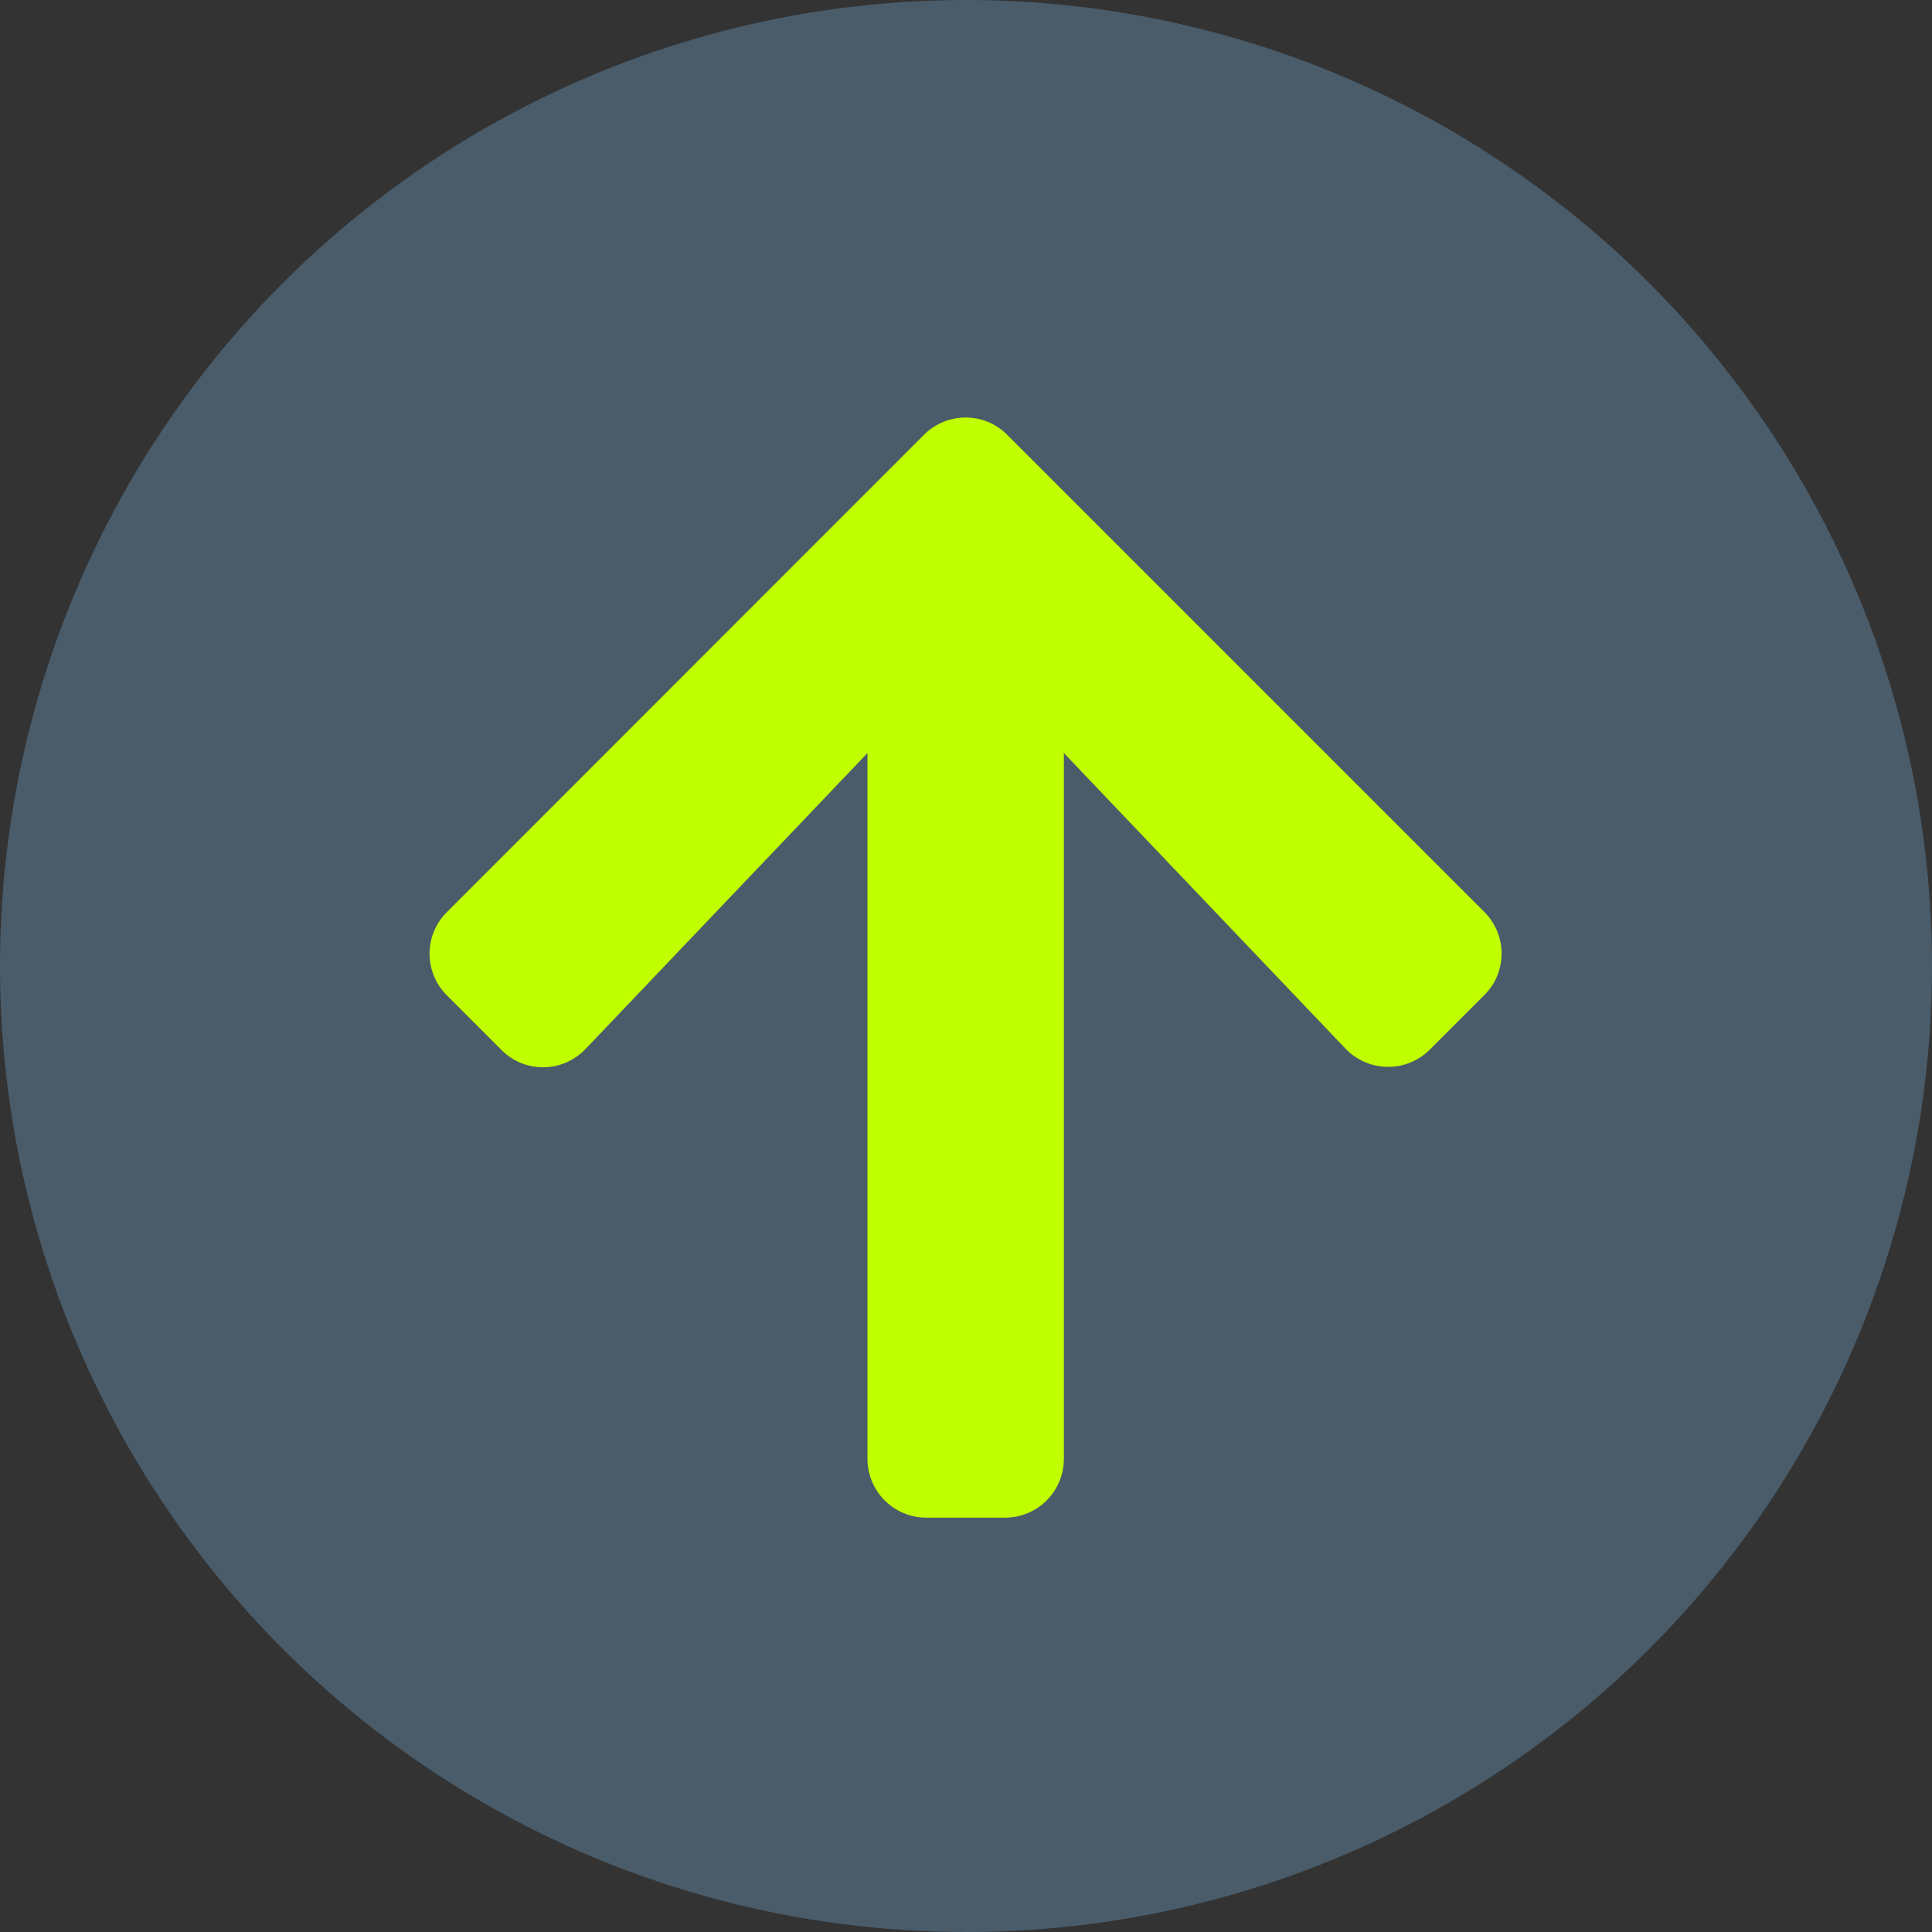
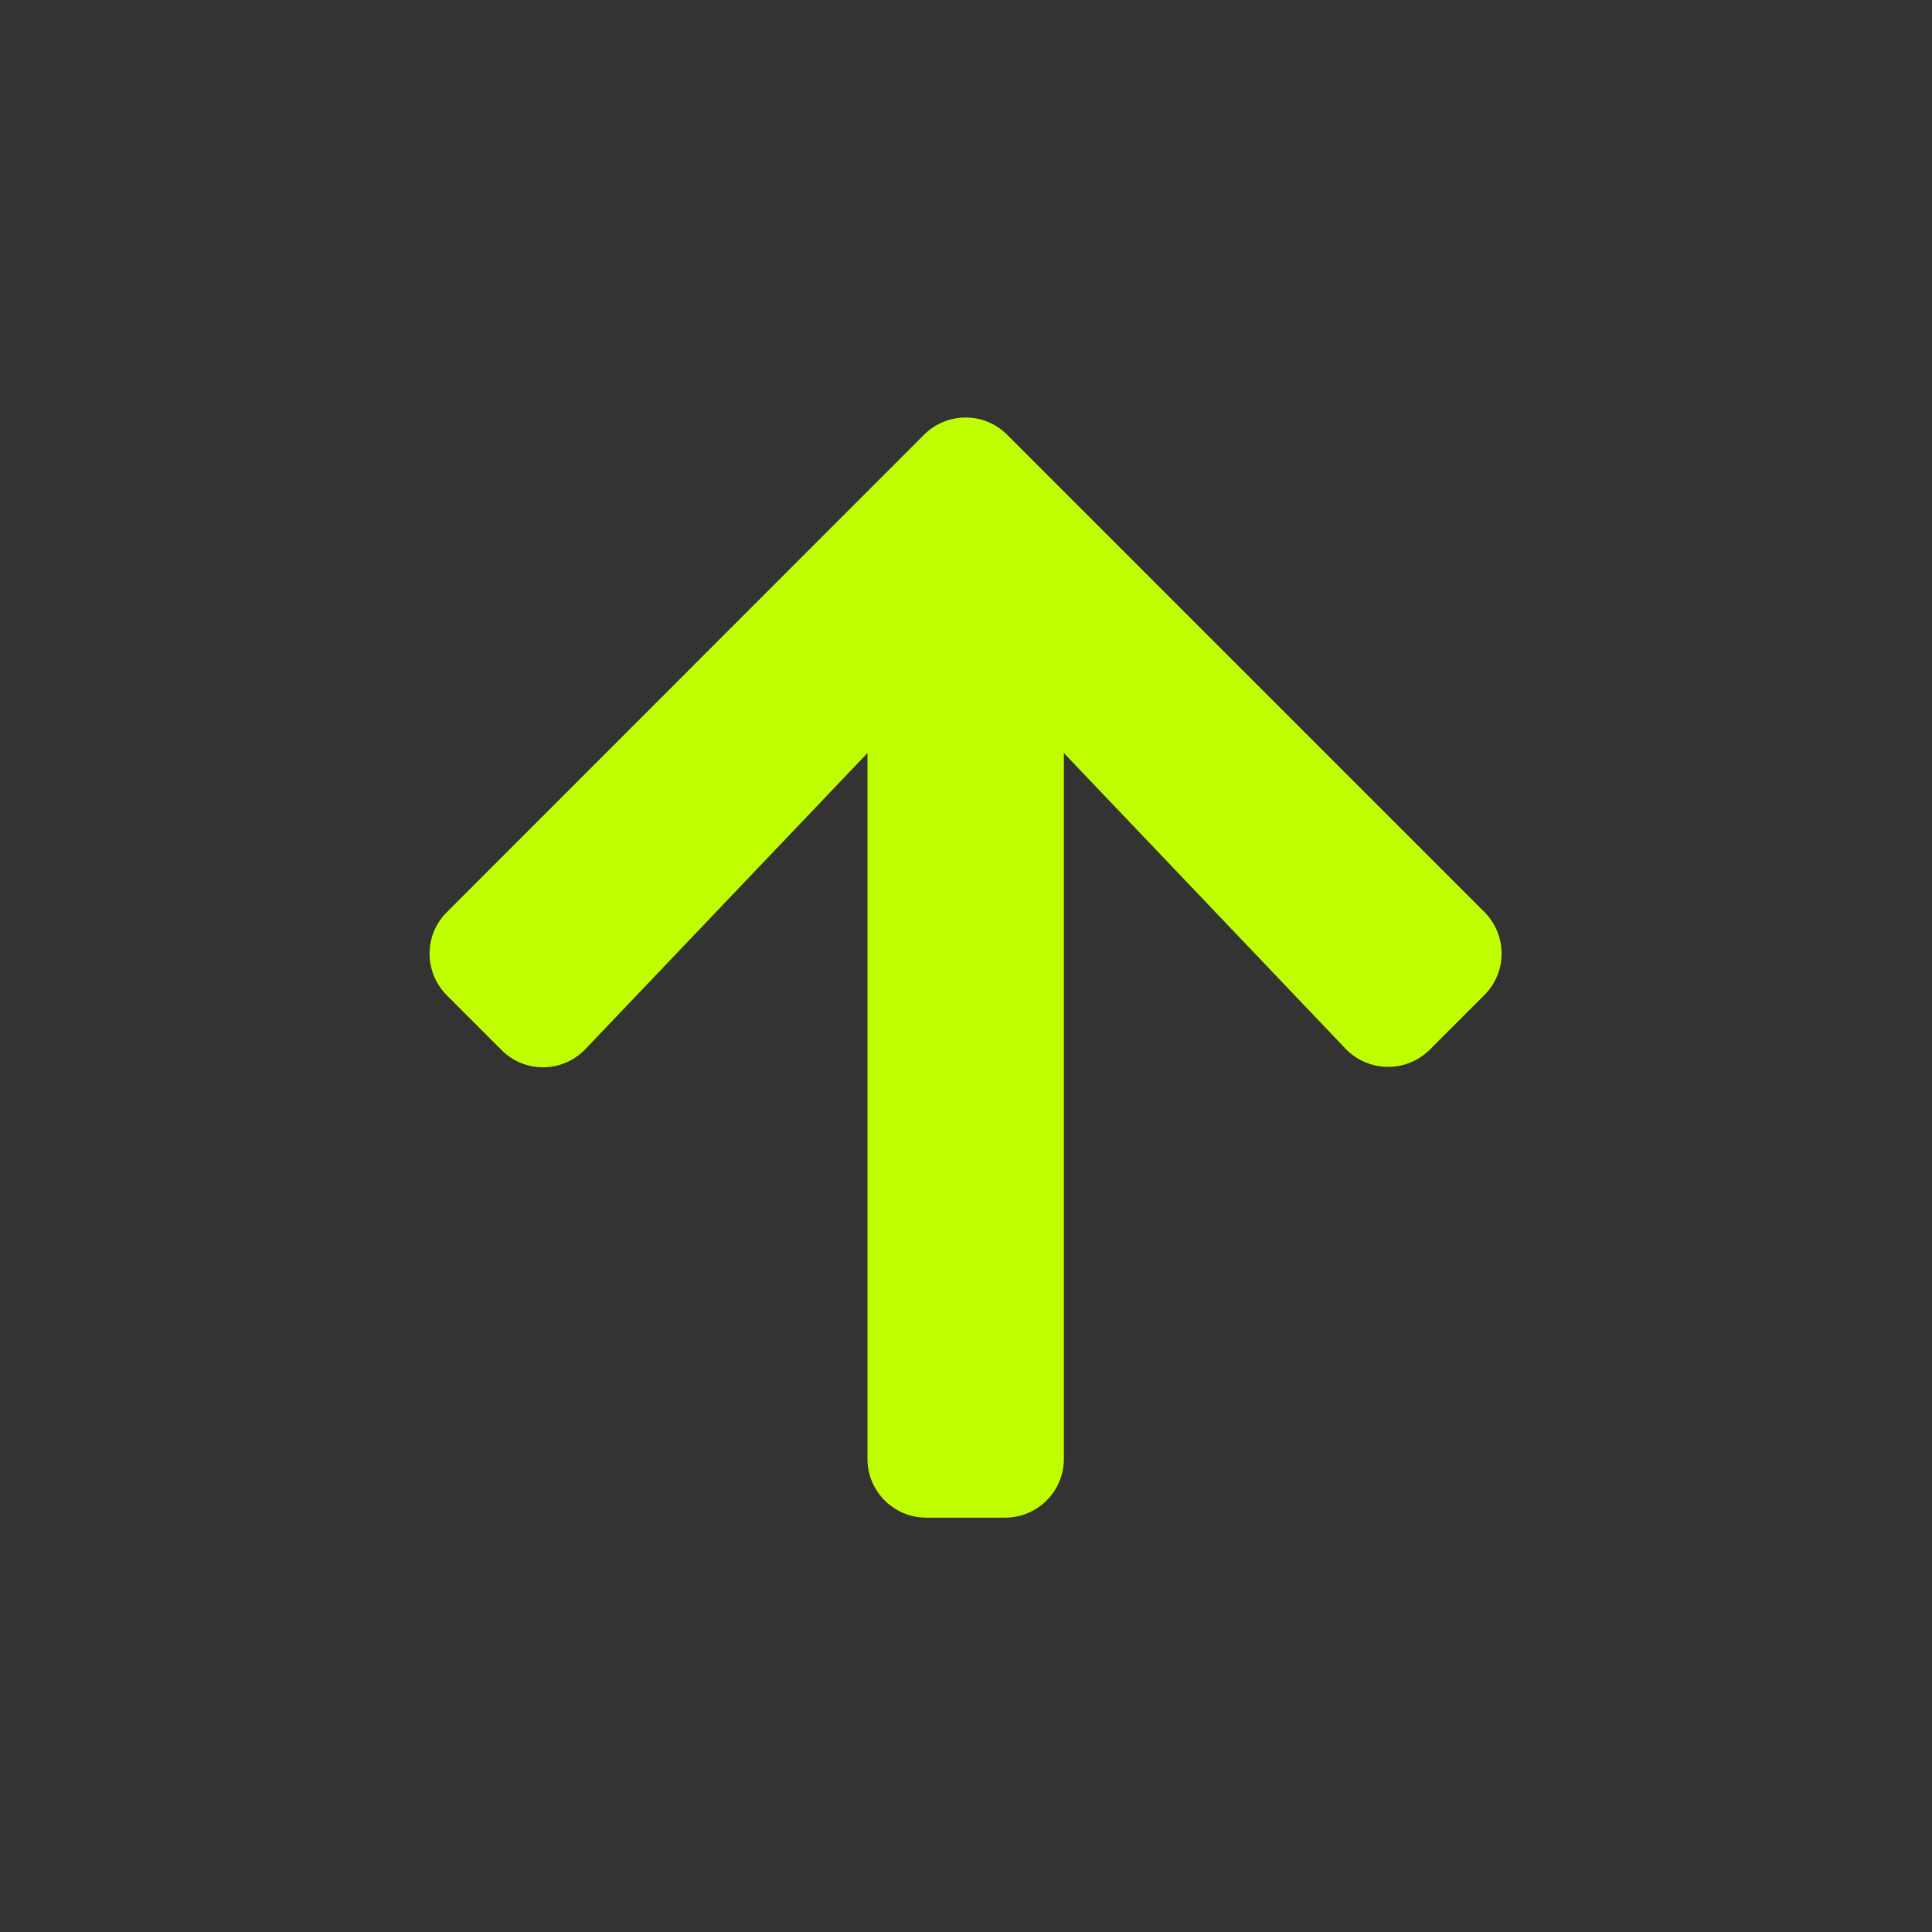
<svg xmlns="http://www.w3.org/2000/svg" id="Layer_1" viewBox="0 0 500 500">
  <rect x="0" y="0" width="500" height="500" fill="#333333" stroke="none" />
  <defs>
    <style>
      .cls-1 {
        fill: #bfff00;
      }

      .cls-2 {
        fill: #4a5c6a;
      }
    </style>
  </defs>
-   <circle class="cls-2" cx="250" cy="250" r="250" />
  <path class="cls-1" d="M129.76,271.71l-14.11-14.11c-5.97-5.97-5.97-15.63,0-21.54l123.47-123.53c5.97-5.97,15.63-5.97,21.54,0l123.47,123.47c5.97,5.97,5.97,15.63,0,21.54l-14.11,14.11c-6.04,6.04-15.89,5.91-21.8-.25l-72.89-76.51v182.63c0,8.45-6.8,15.25-15.25,15.25h-20.33c-8.45,0-15.25-6.8-15.25-15.25v-182.63l-72.95,76.57c-5.91,6.23-15.76,6.35-21.8.25Z" />
</svg>